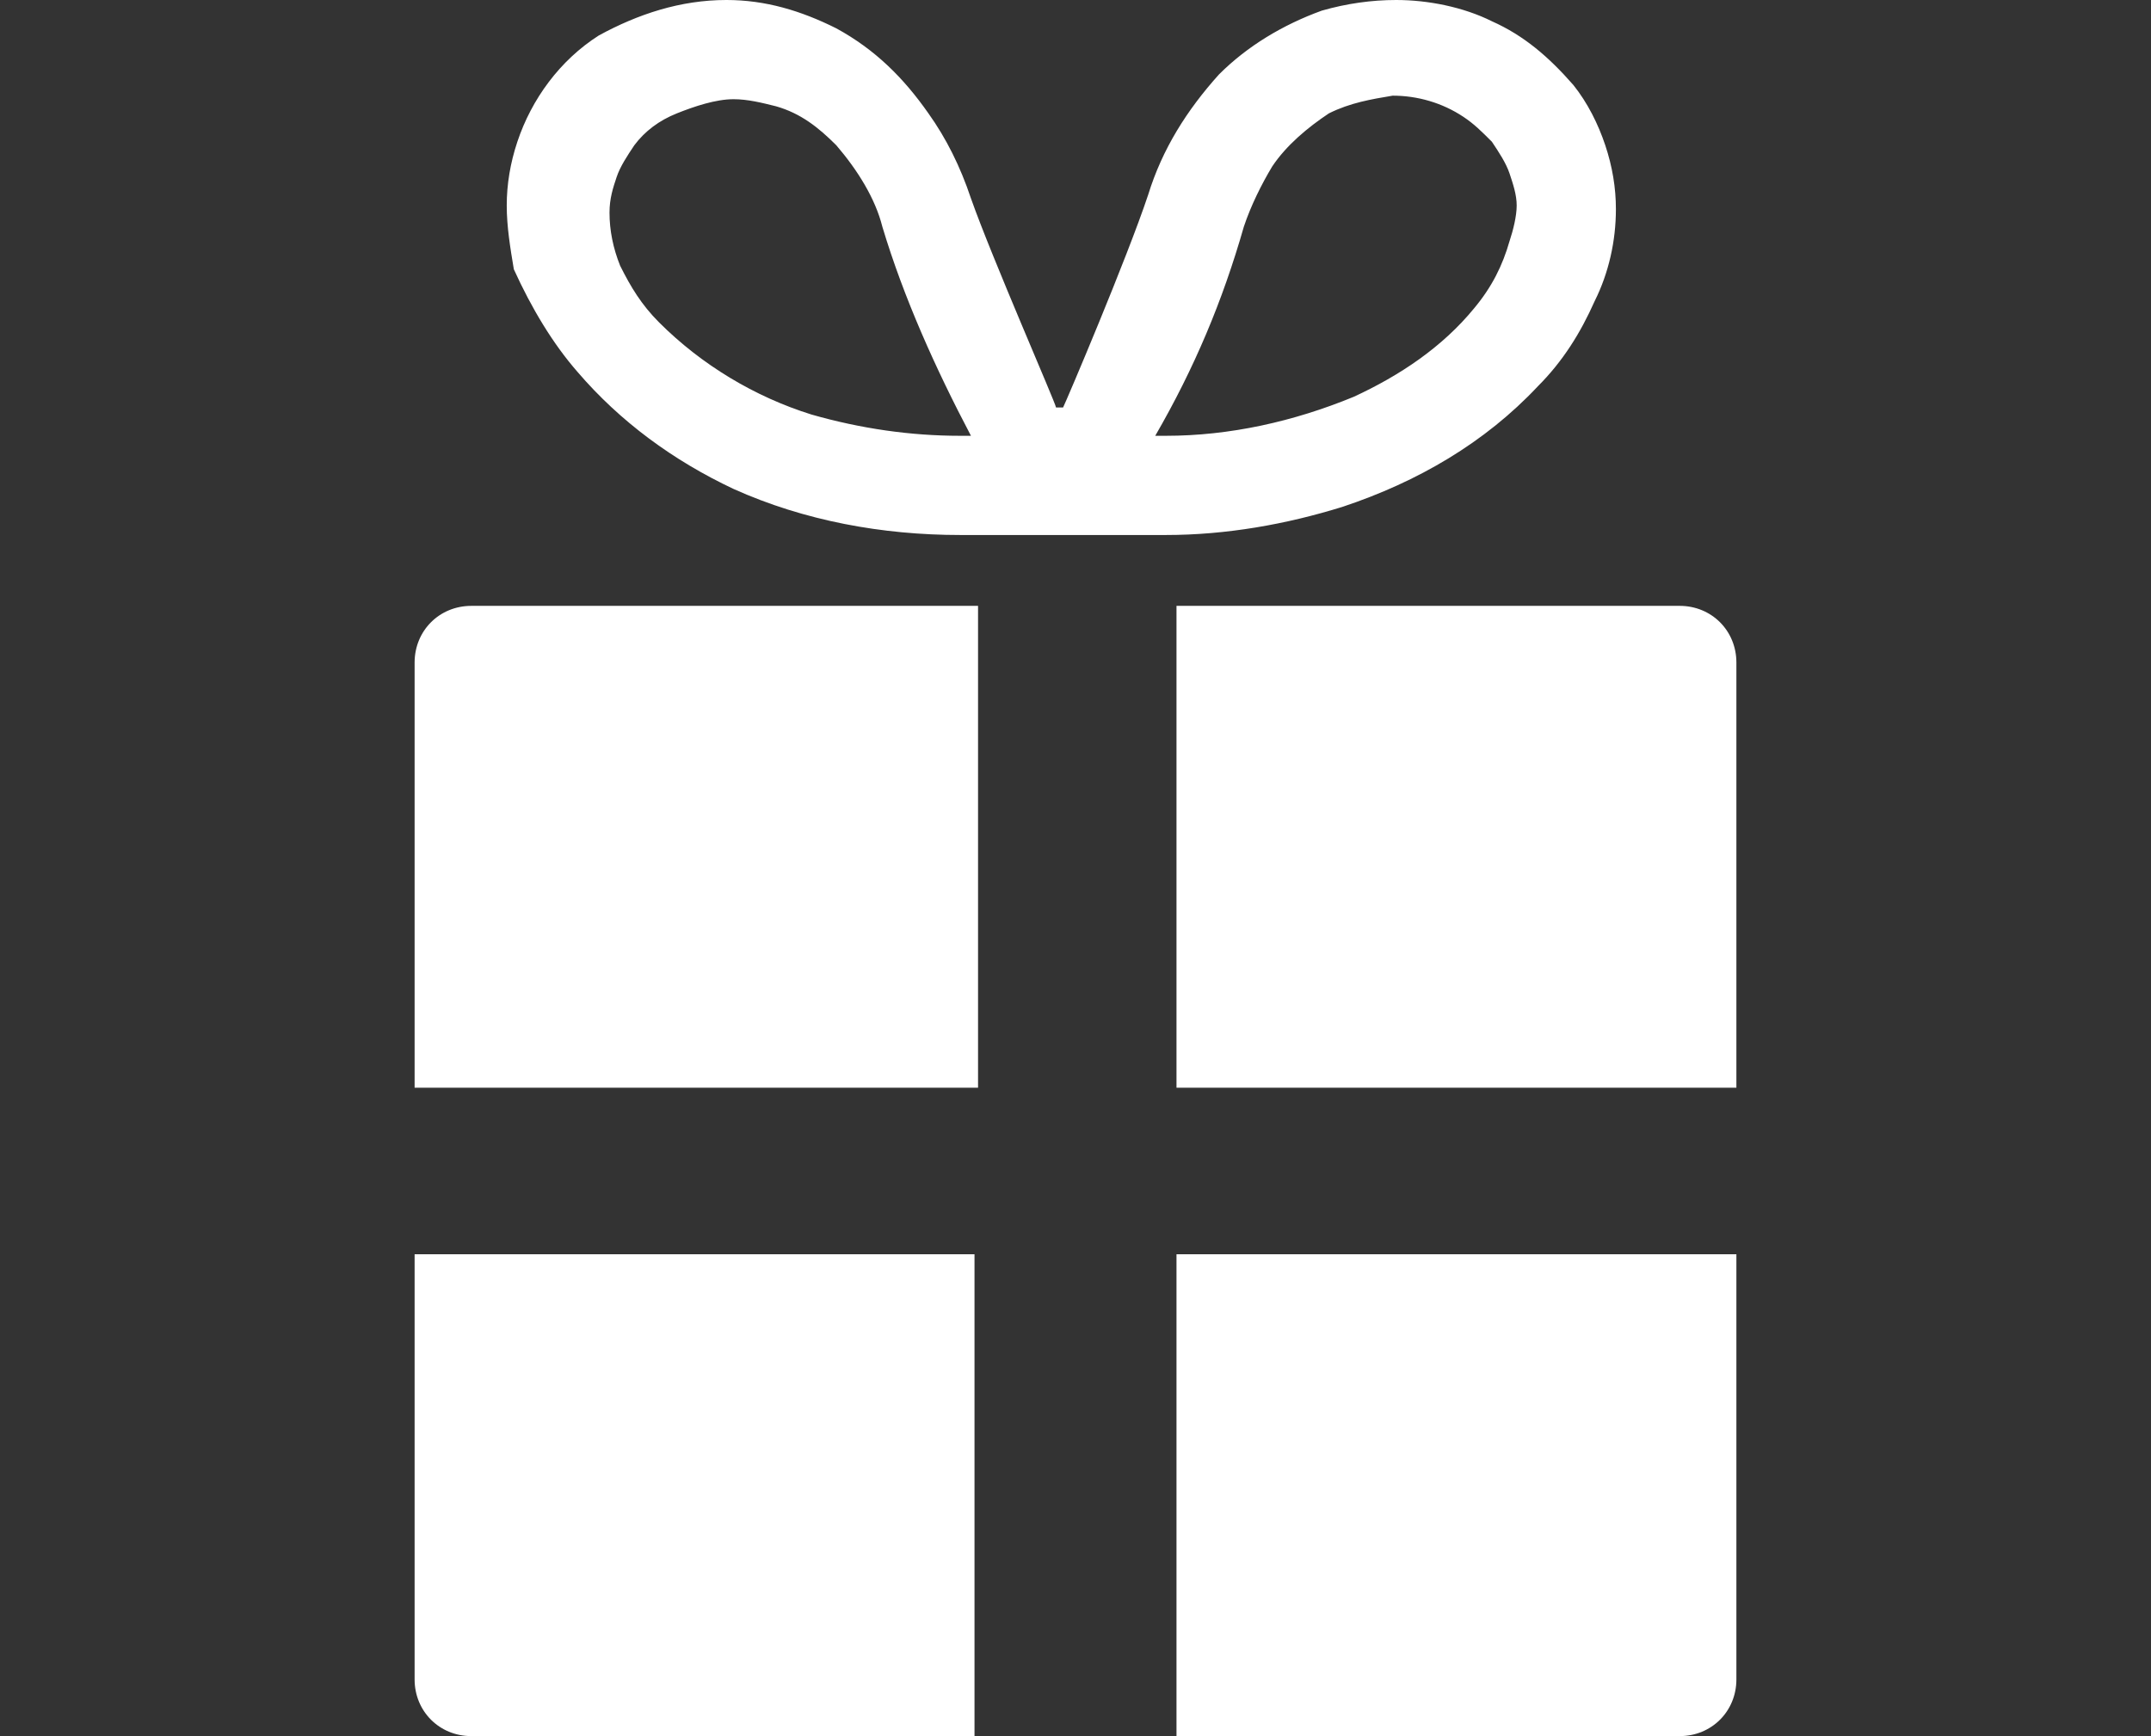
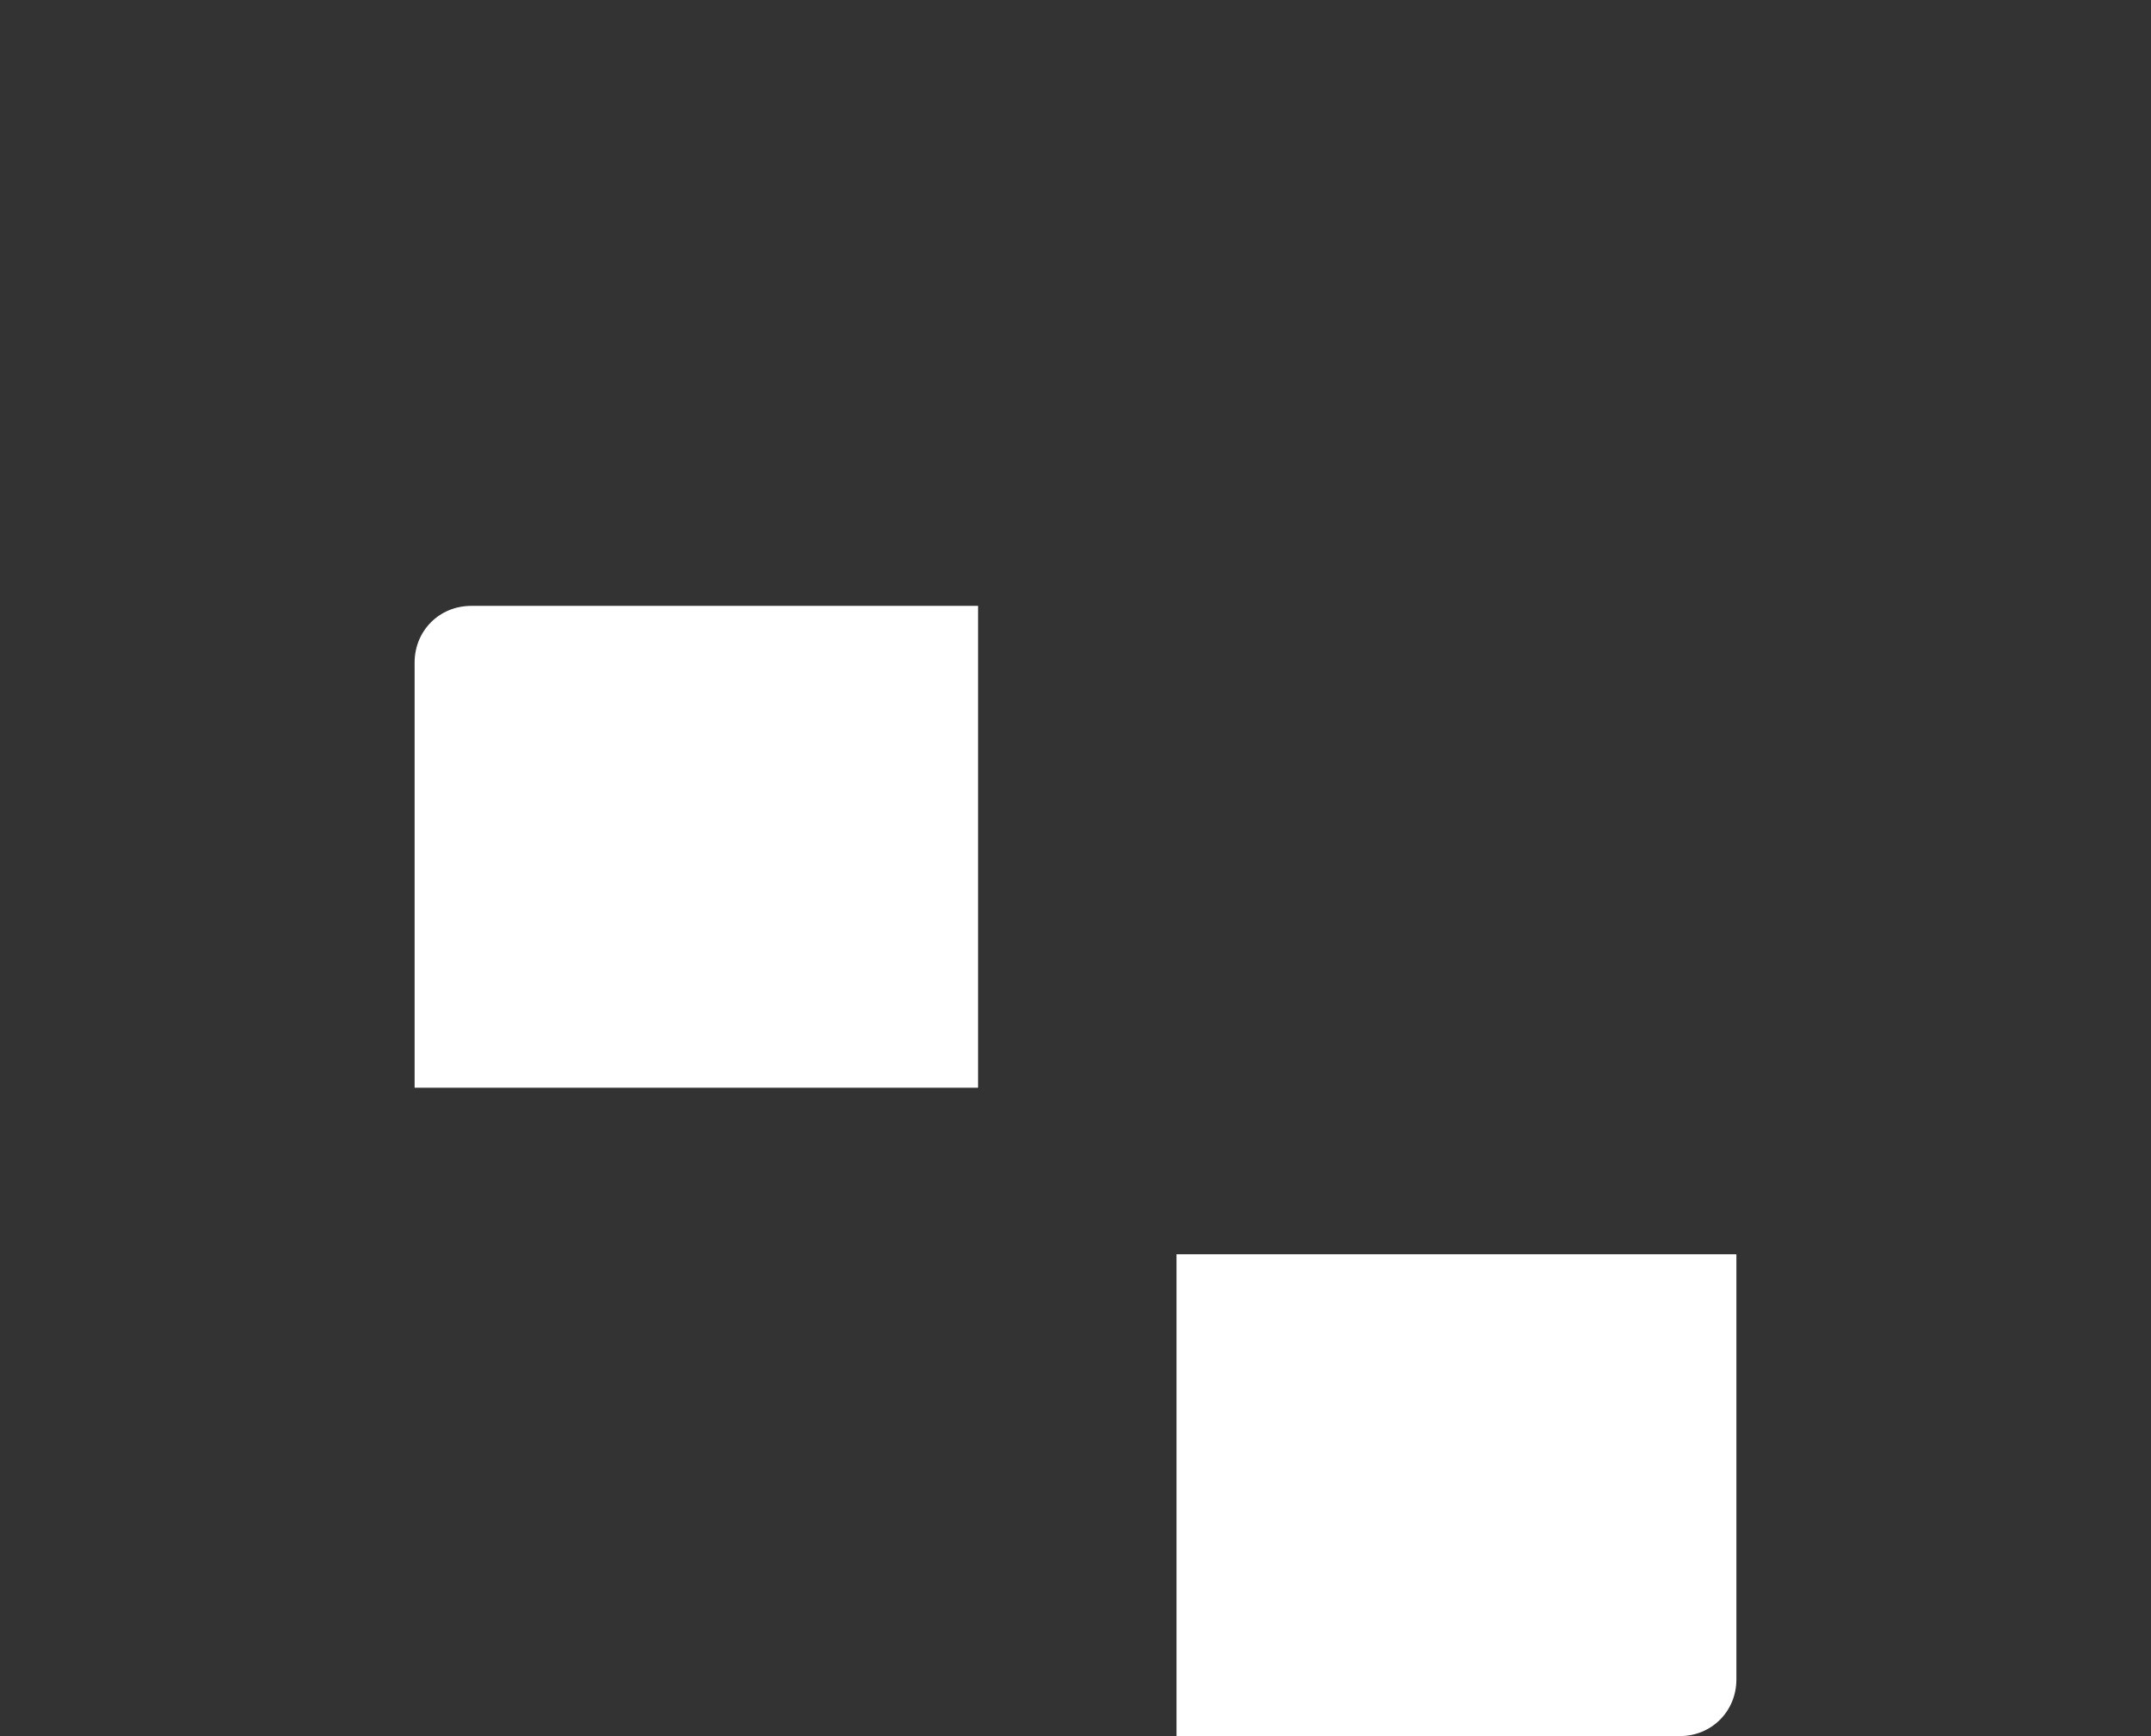
<svg xmlns="http://www.w3.org/2000/svg" version="1.1" id="レイヤー_1" x="0px" y="0px" viewBox="0 0 60.7 49" style="enable-background:new 0 0 60.7 49;" xml:space="preserve">
  <rect x="0" y="0" width="60.7" height="49" fill="#333333" stroke="none" />
  <style type="text/css">
	.st0{fill:#FFFFFF;}
</style>
  <title>アセット 24</title>
  <g id="レイヤー_2_1_">
    <g id="デザイン">
      <path class="st0" d="M27.5,17.1H13.3c-0.9,0-1.6,0.7-1.6,1.6v12h15.9V17.1z" />
-       <path class="st0" d="M33.2,30.7H49v-12c0-0.9-0.7-1.6-1.6-1.6l0,0H33.2V30.7z" />
-       <path class="st0" d="M13.3,49h14.2V35.4H11.7v12C11.7,48.3,12.4,49,13.3,49z" />
      <path class="st0" d="M33.2,49h14.2c0.9,0,1.6-0.7,1.6-1.6c0,0,0,0,0,0v-12H33.2V49z" />
-       <path class="st0" d="M16.3,10.5c1.2,1.4,2.7,2.5,4.4,3.3c2,0.9,4.2,1.3,6.4,1.3h5.8c1.7,0,3.4-0.3,5-0.8c2.1-0.7,4-1.8,5.5-3.4    c0.7-0.7,1.2-1.5,1.6-2.4c0.4-0.8,0.6-1.7,0.6-2.6c0-0.6-0.1-1.2-0.3-1.8c-0.2-0.6-0.5-1.2-0.9-1.7C43.7,1.6,43,1,42.1,0.6    C41.3,0.2,40.3,0,39.4,0c-0.7,0-1.4,0.1-2.1,0.3c-1.1,0.4-2.1,1-2.9,1.8c-0.9,1-1.6,2.1-2,3.4c-0.6,1.8-2.3,5.8-2.4,6h-0.2    c0-0.1-1.8-4.2-2.4-5.9c-0.3-0.9-0.7-1.7-1.2-2.4c-0.7-1-1.5-1.8-2.6-2.4c-1-0.5-2-0.8-3.1-0.8c-1.3,0-2.5,0.4-3.6,1    c-1.1,0.7-1.9,1.8-2.3,3c-0.2,0.6-0.3,1.2-0.3,1.8c0,0.6,0.1,1.2,0.2,1.8C15,8.7,15.6,9.7,16.3,10.5z M35.1,6.4    c0.2-0.6,0.5-1.2,0.8-1.7c0.4-0.6,1-1.1,1.6-1.5c0.6-0.3,1.2-0.4,1.8-0.5c0.7,0,1.4,0.2,2,0.6c0.3,0.2,0.5,0.4,0.8,0.7    c0.2,0.3,0.4,0.6,0.5,0.9c0.1,0.3,0.2,0.6,0.2,0.9c0,0.3-0.1,0.7-0.2,1c-0.2,0.7-0.5,1.3-1,1.9c-0.9,1.1-2.1,1.9-3.4,2.5    c-1.7,0.7-3.5,1.1-5.3,1.1h-0.3C33.7,10.4,34.5,8.5,35.1,6.4z M17.4,5L17.4,5c0.1-0.3,0.3-0.6,0.5-0.9c0.3-0.4,0.7-0.7,1.2-0.9    c0.5-0.2,1.1-0.4,1.6-0.4c0.4,0,0.8,0.1,1.2,0.2c0.7,0.2,1.2,0.6,1.7,1.1c0.6,0.7,1.1,1.5,1.3,2.3c0.6,2,1.5,4,2.5,5.9h-0.3    c-1.4,0-2.8-0.2-4.2-0.6c-1.6-0.5-3.1-1.4-4.3-2.6c-0.5-0.5-0.8-1-1.1-1.6c-0.2-0.5-0.3-1-0.3-1.5C17.2,5.6,17.3,5.3,17.4,5z" />
    </g>
  </g>
</svg>